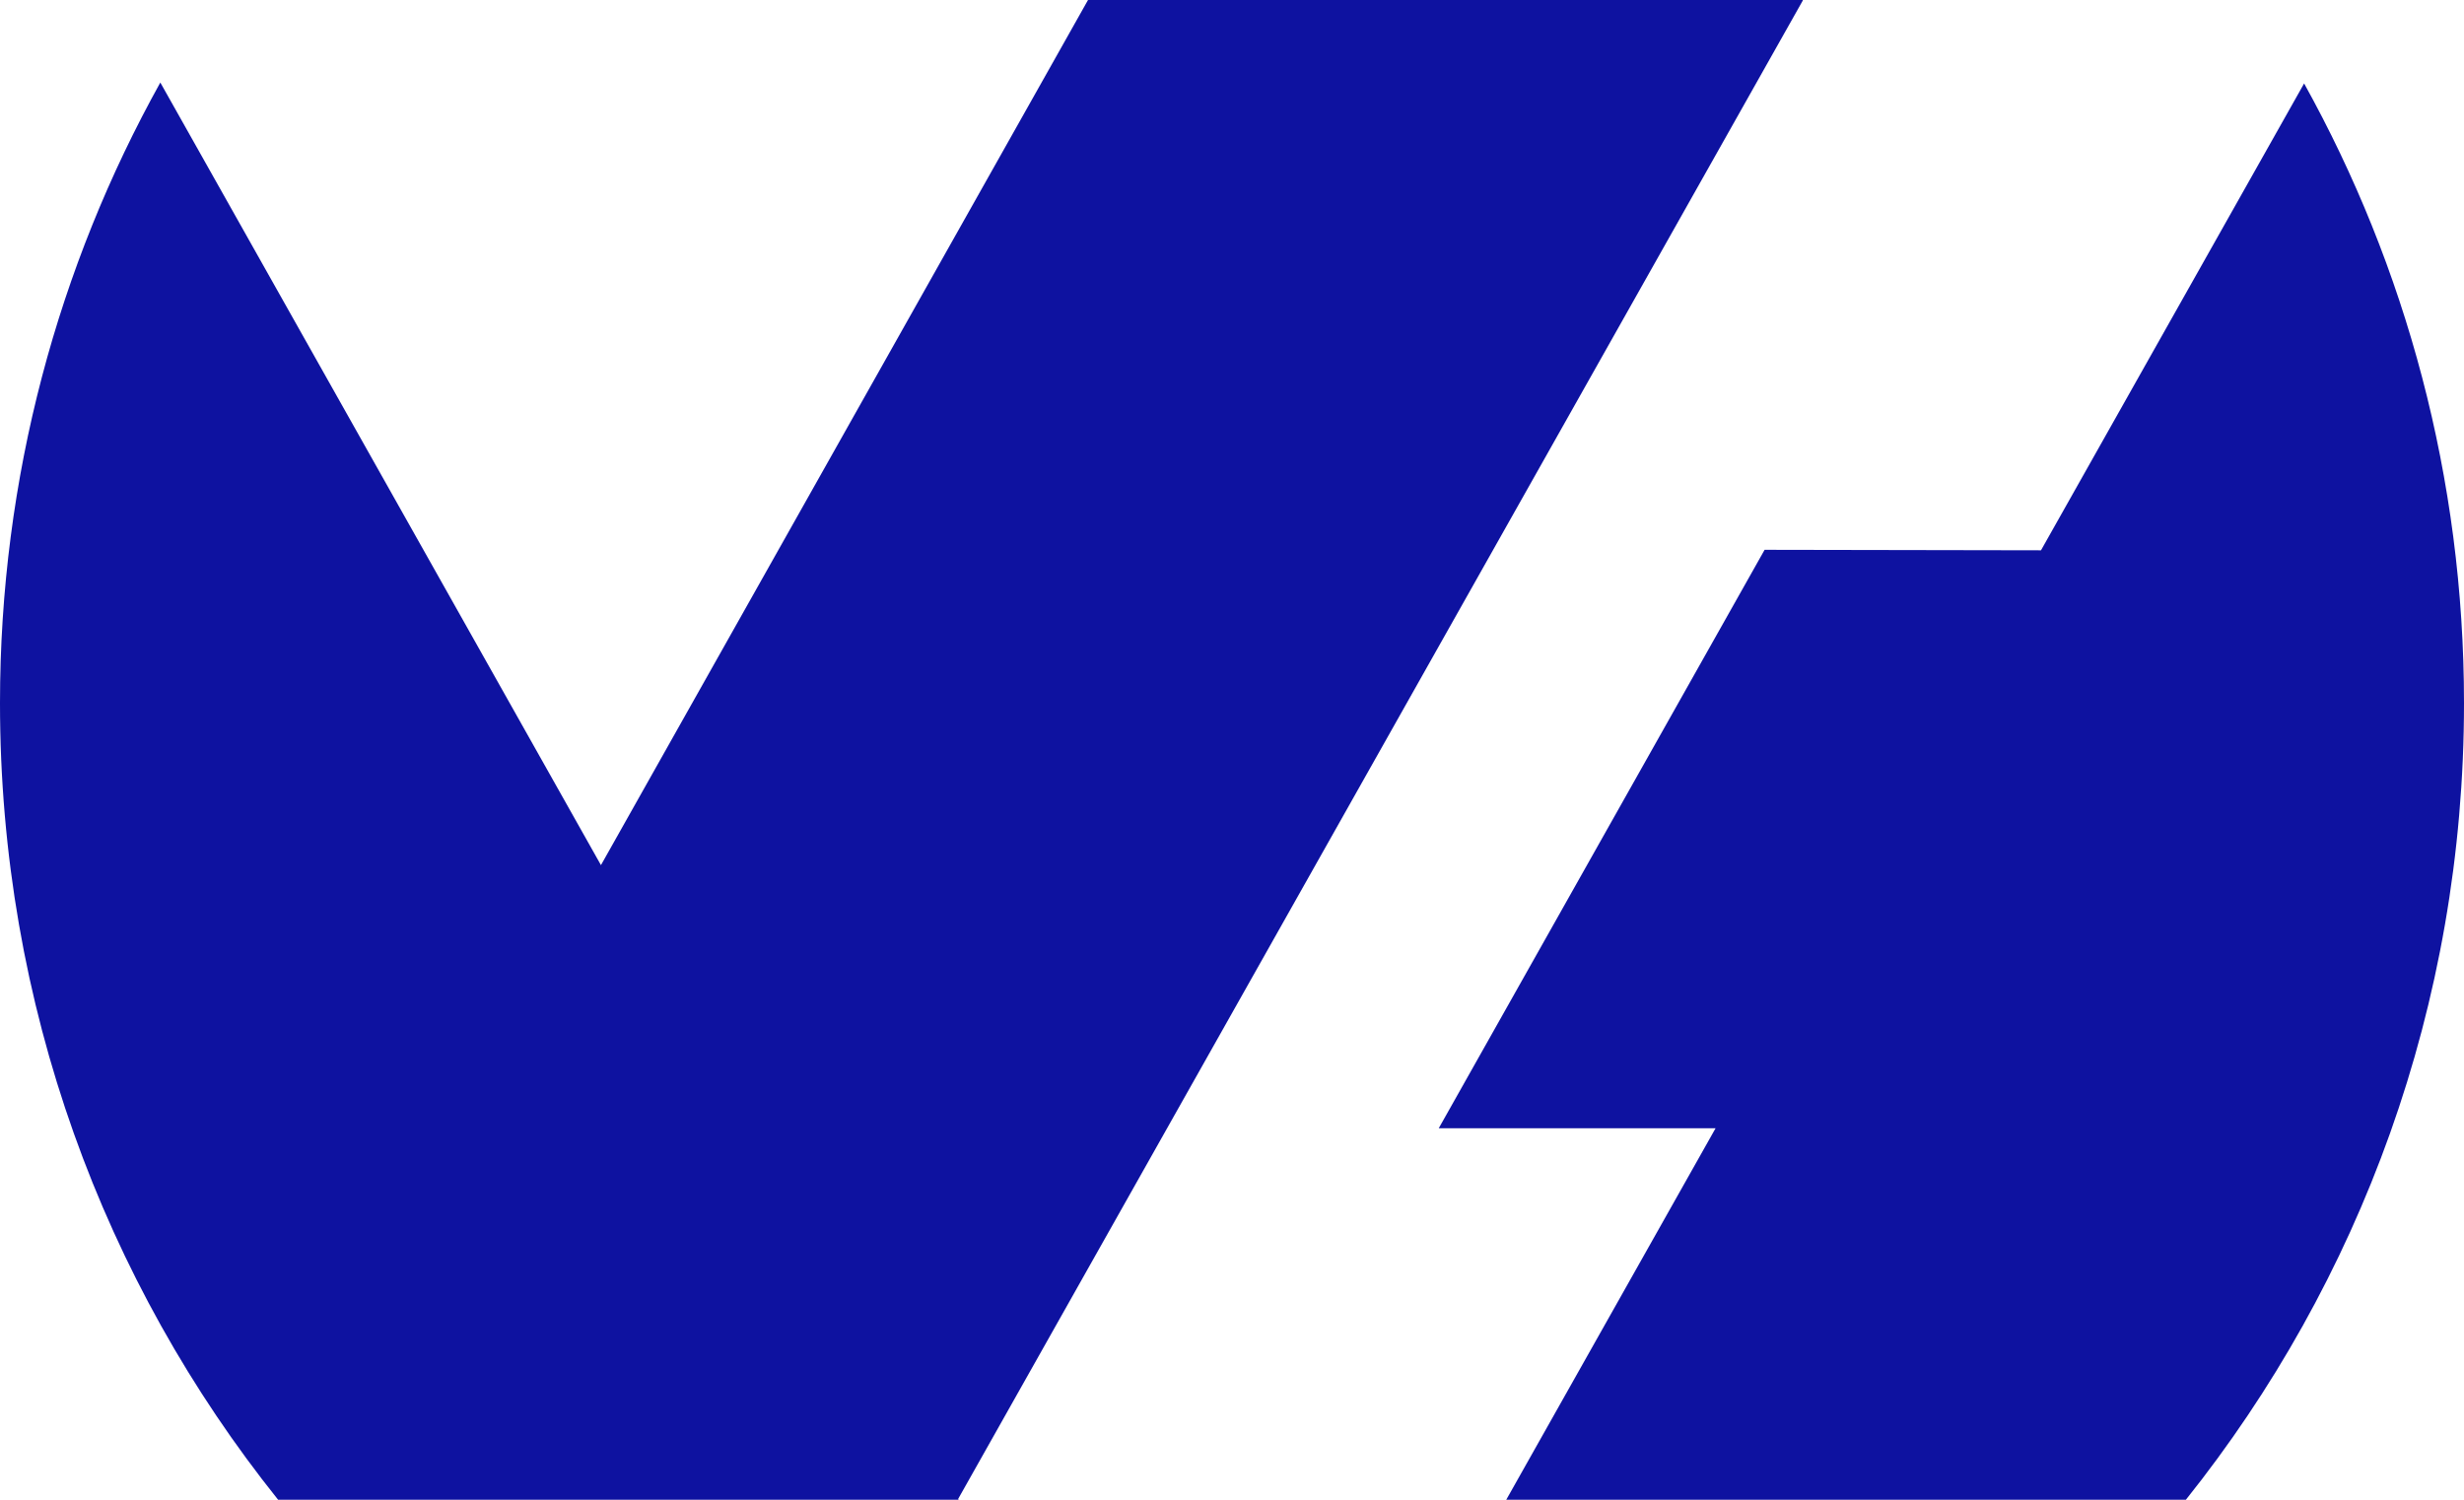
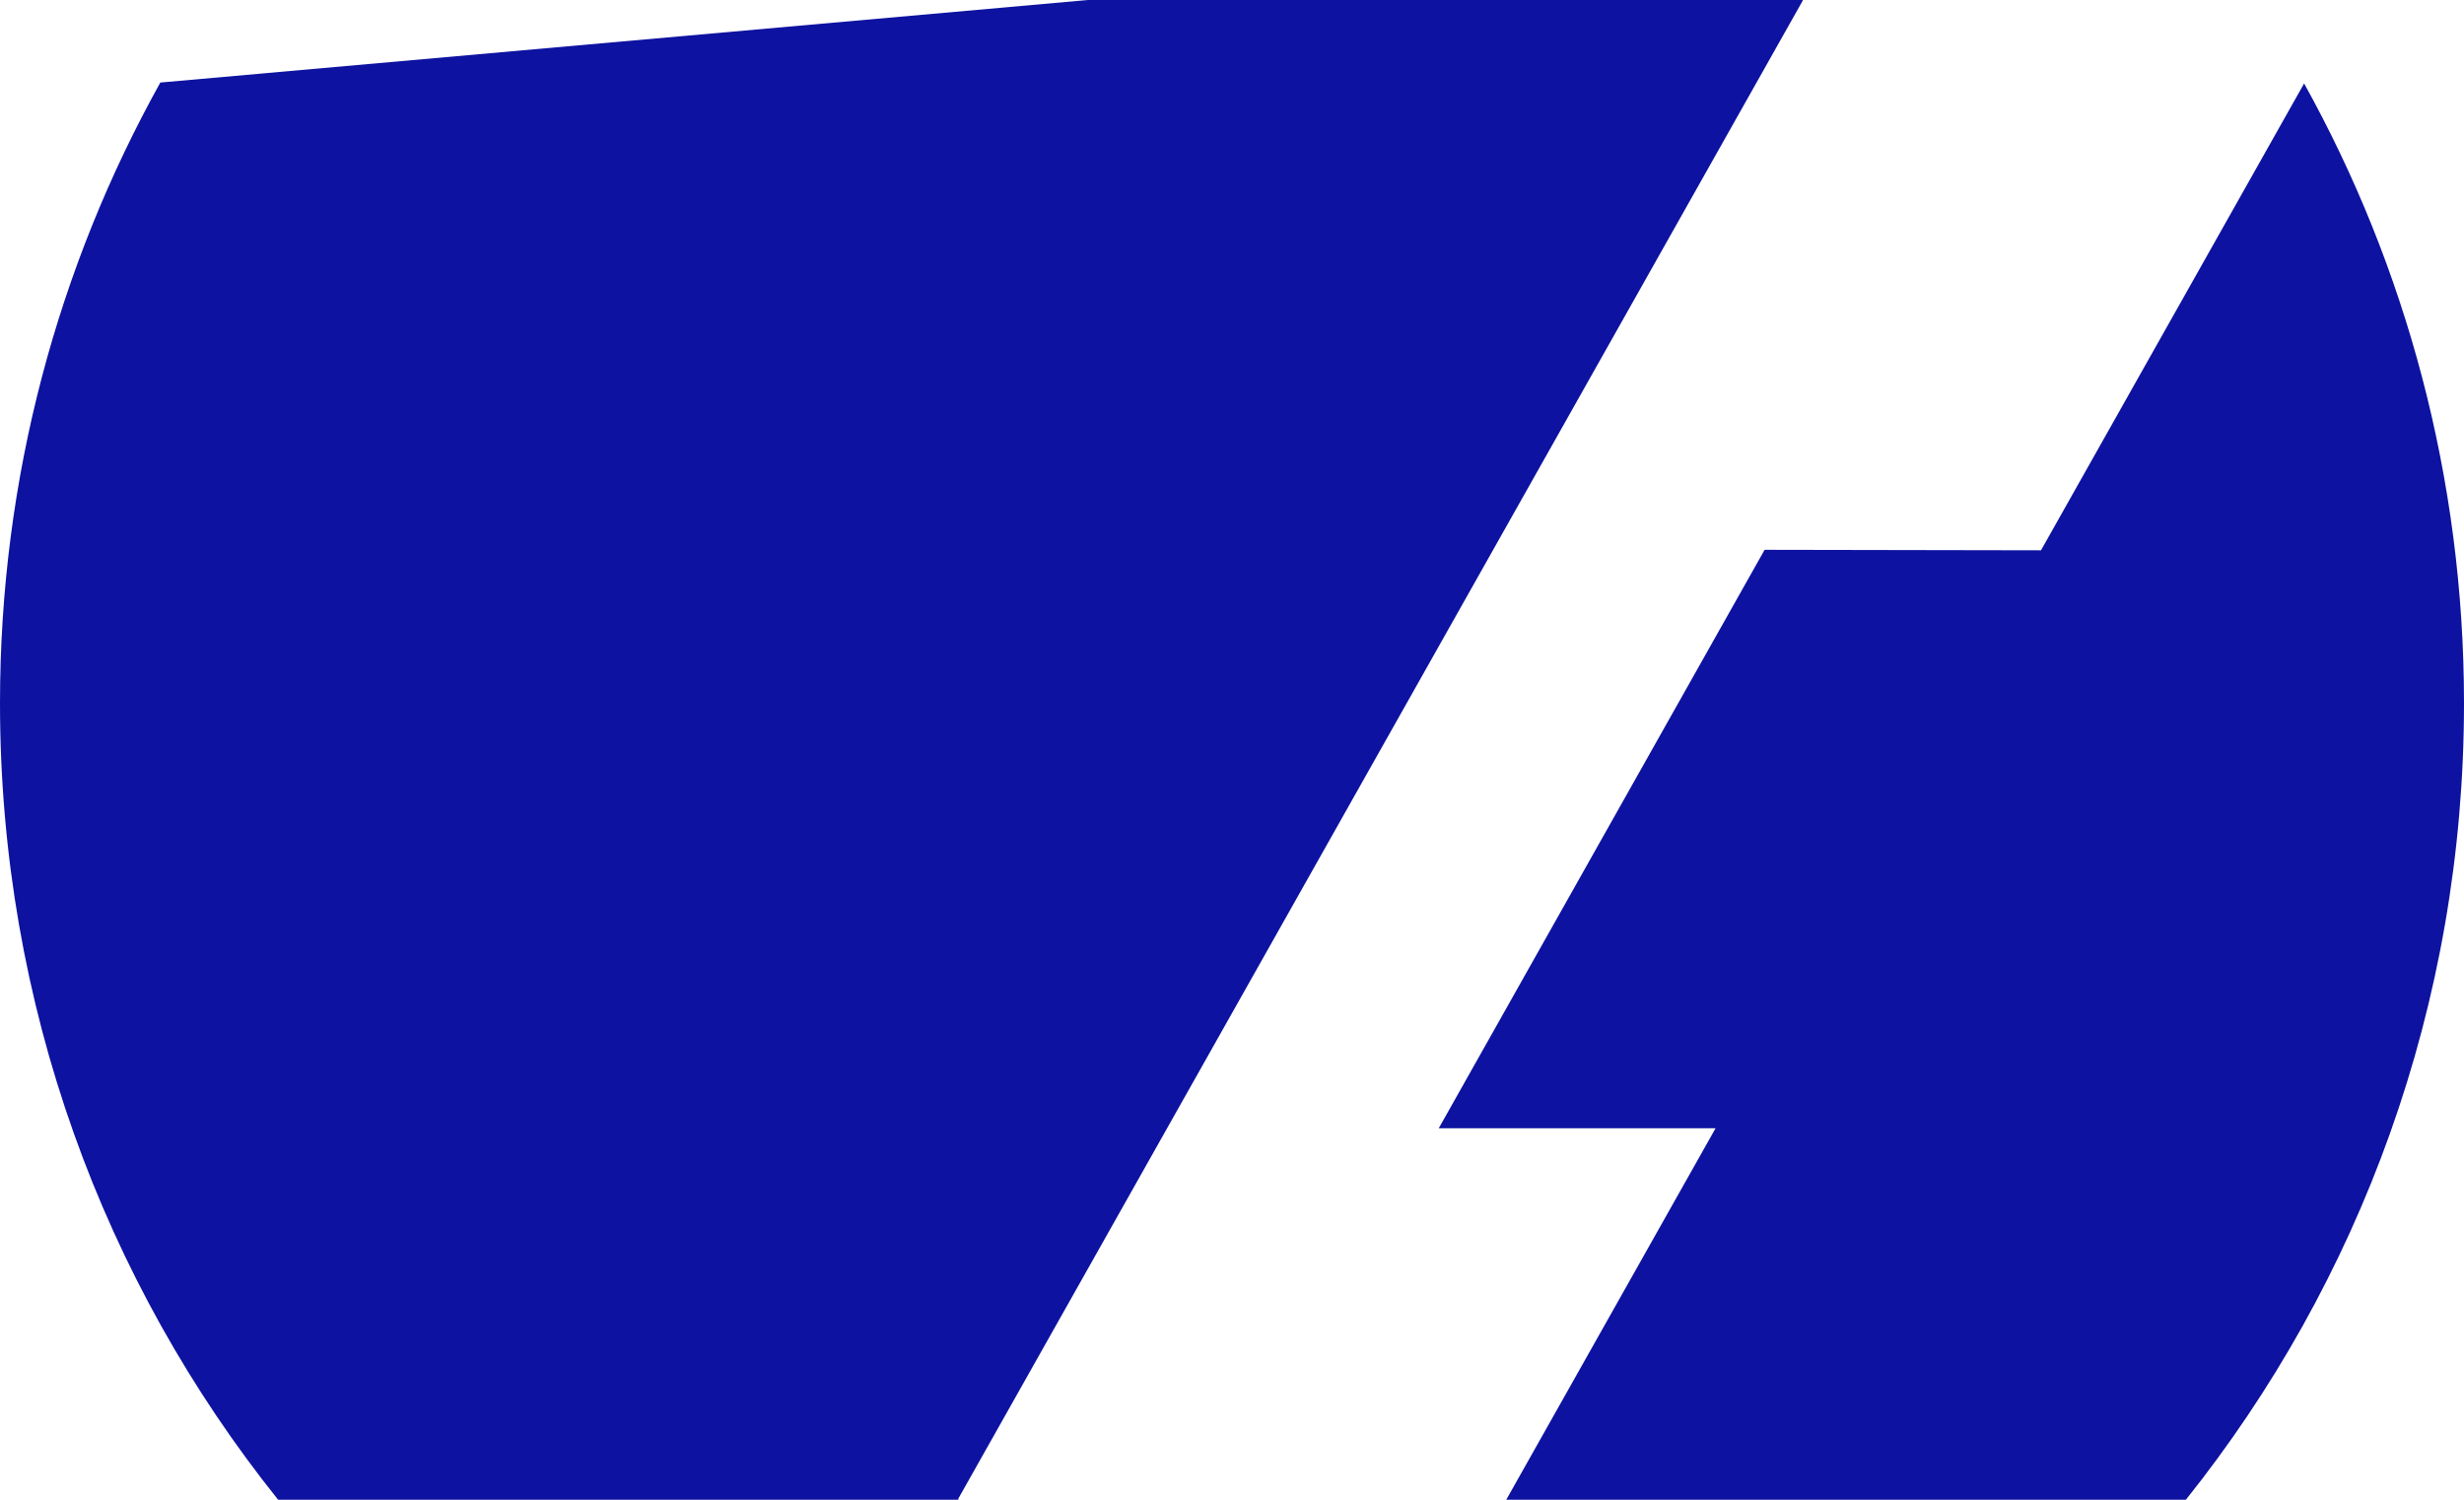
<svg xmlns="http://www.w3.org/2000/svg" width="46" height="28" viewBox="0 0 46 28" fill="none">
-   <path d="M38.103 10.274L43.015 1.558C44.909 4.969 46 8.921 46 13.127C46 18.768 44.05 23.941 40.808 28L28.12 28L32.028 21.064L26.86 21.064L32.943 10.265L38.103 10.274ZM33.657 0.008L17.888 27.984L17.896 28L5.192 28C1.942 23.941 4.37068e-08 18.768 3.057e-08 13.127C2.07555e-08 8.912 1.091 4.96 2.993 1.541L11.219 16.152L20.312 -4.73021e-08L33.657 -7.8382e-08L33.657 0.008Z" fill="#0E12A0" />
+   <path d="M38.103 10.274L43.015 1.558C44.909 4.969 46 8.921 46 13.127C46 18.768 44.05 23.941 40.808 28L28.12 28L32.028 21.064L26.86 21.064L32.943 10.265L38.103 10.274ZM33.657 0.008L17.888 27.984L17.896 28L5.192 28C1.942 23.941 4.37068e-08 18.768 3.057e-08 13.127C2.07555e-08 8.912 1.091 4.96 2.993 1.541L20.312 -4.73021e-08L33.657 -7.8382e-08L33.657 0.008Z" fill="#0E12A0" />
</svg>